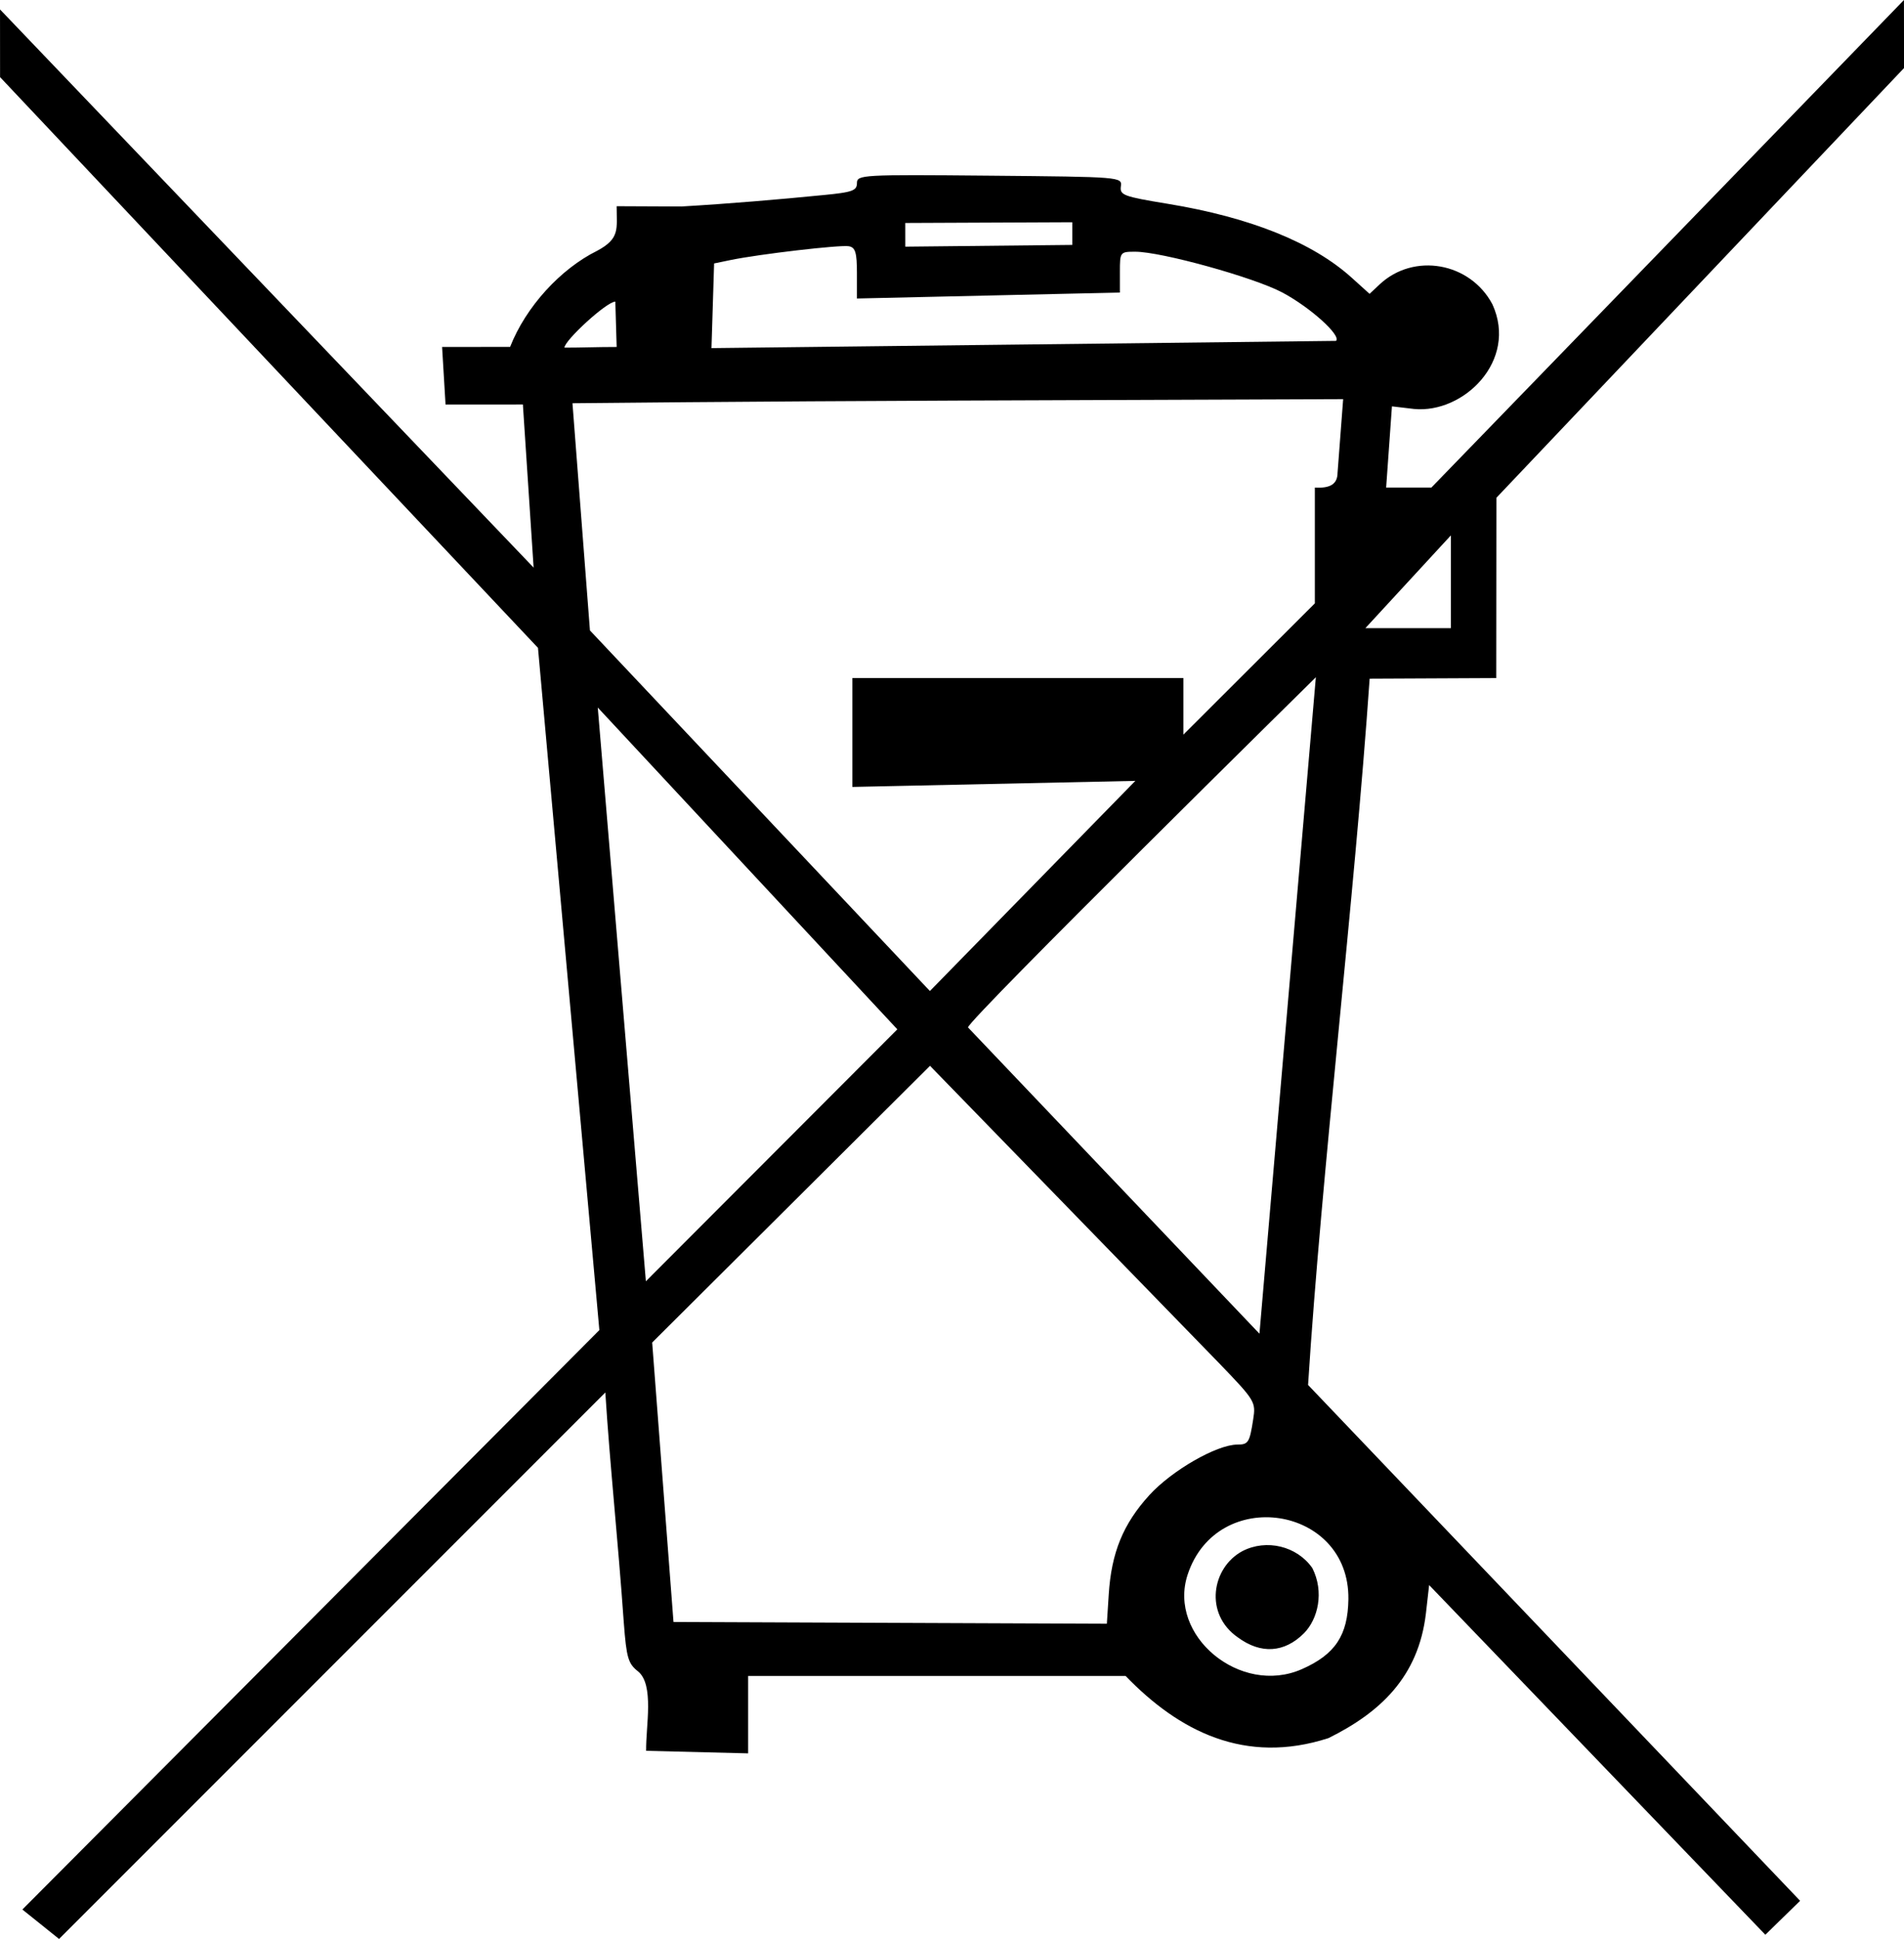
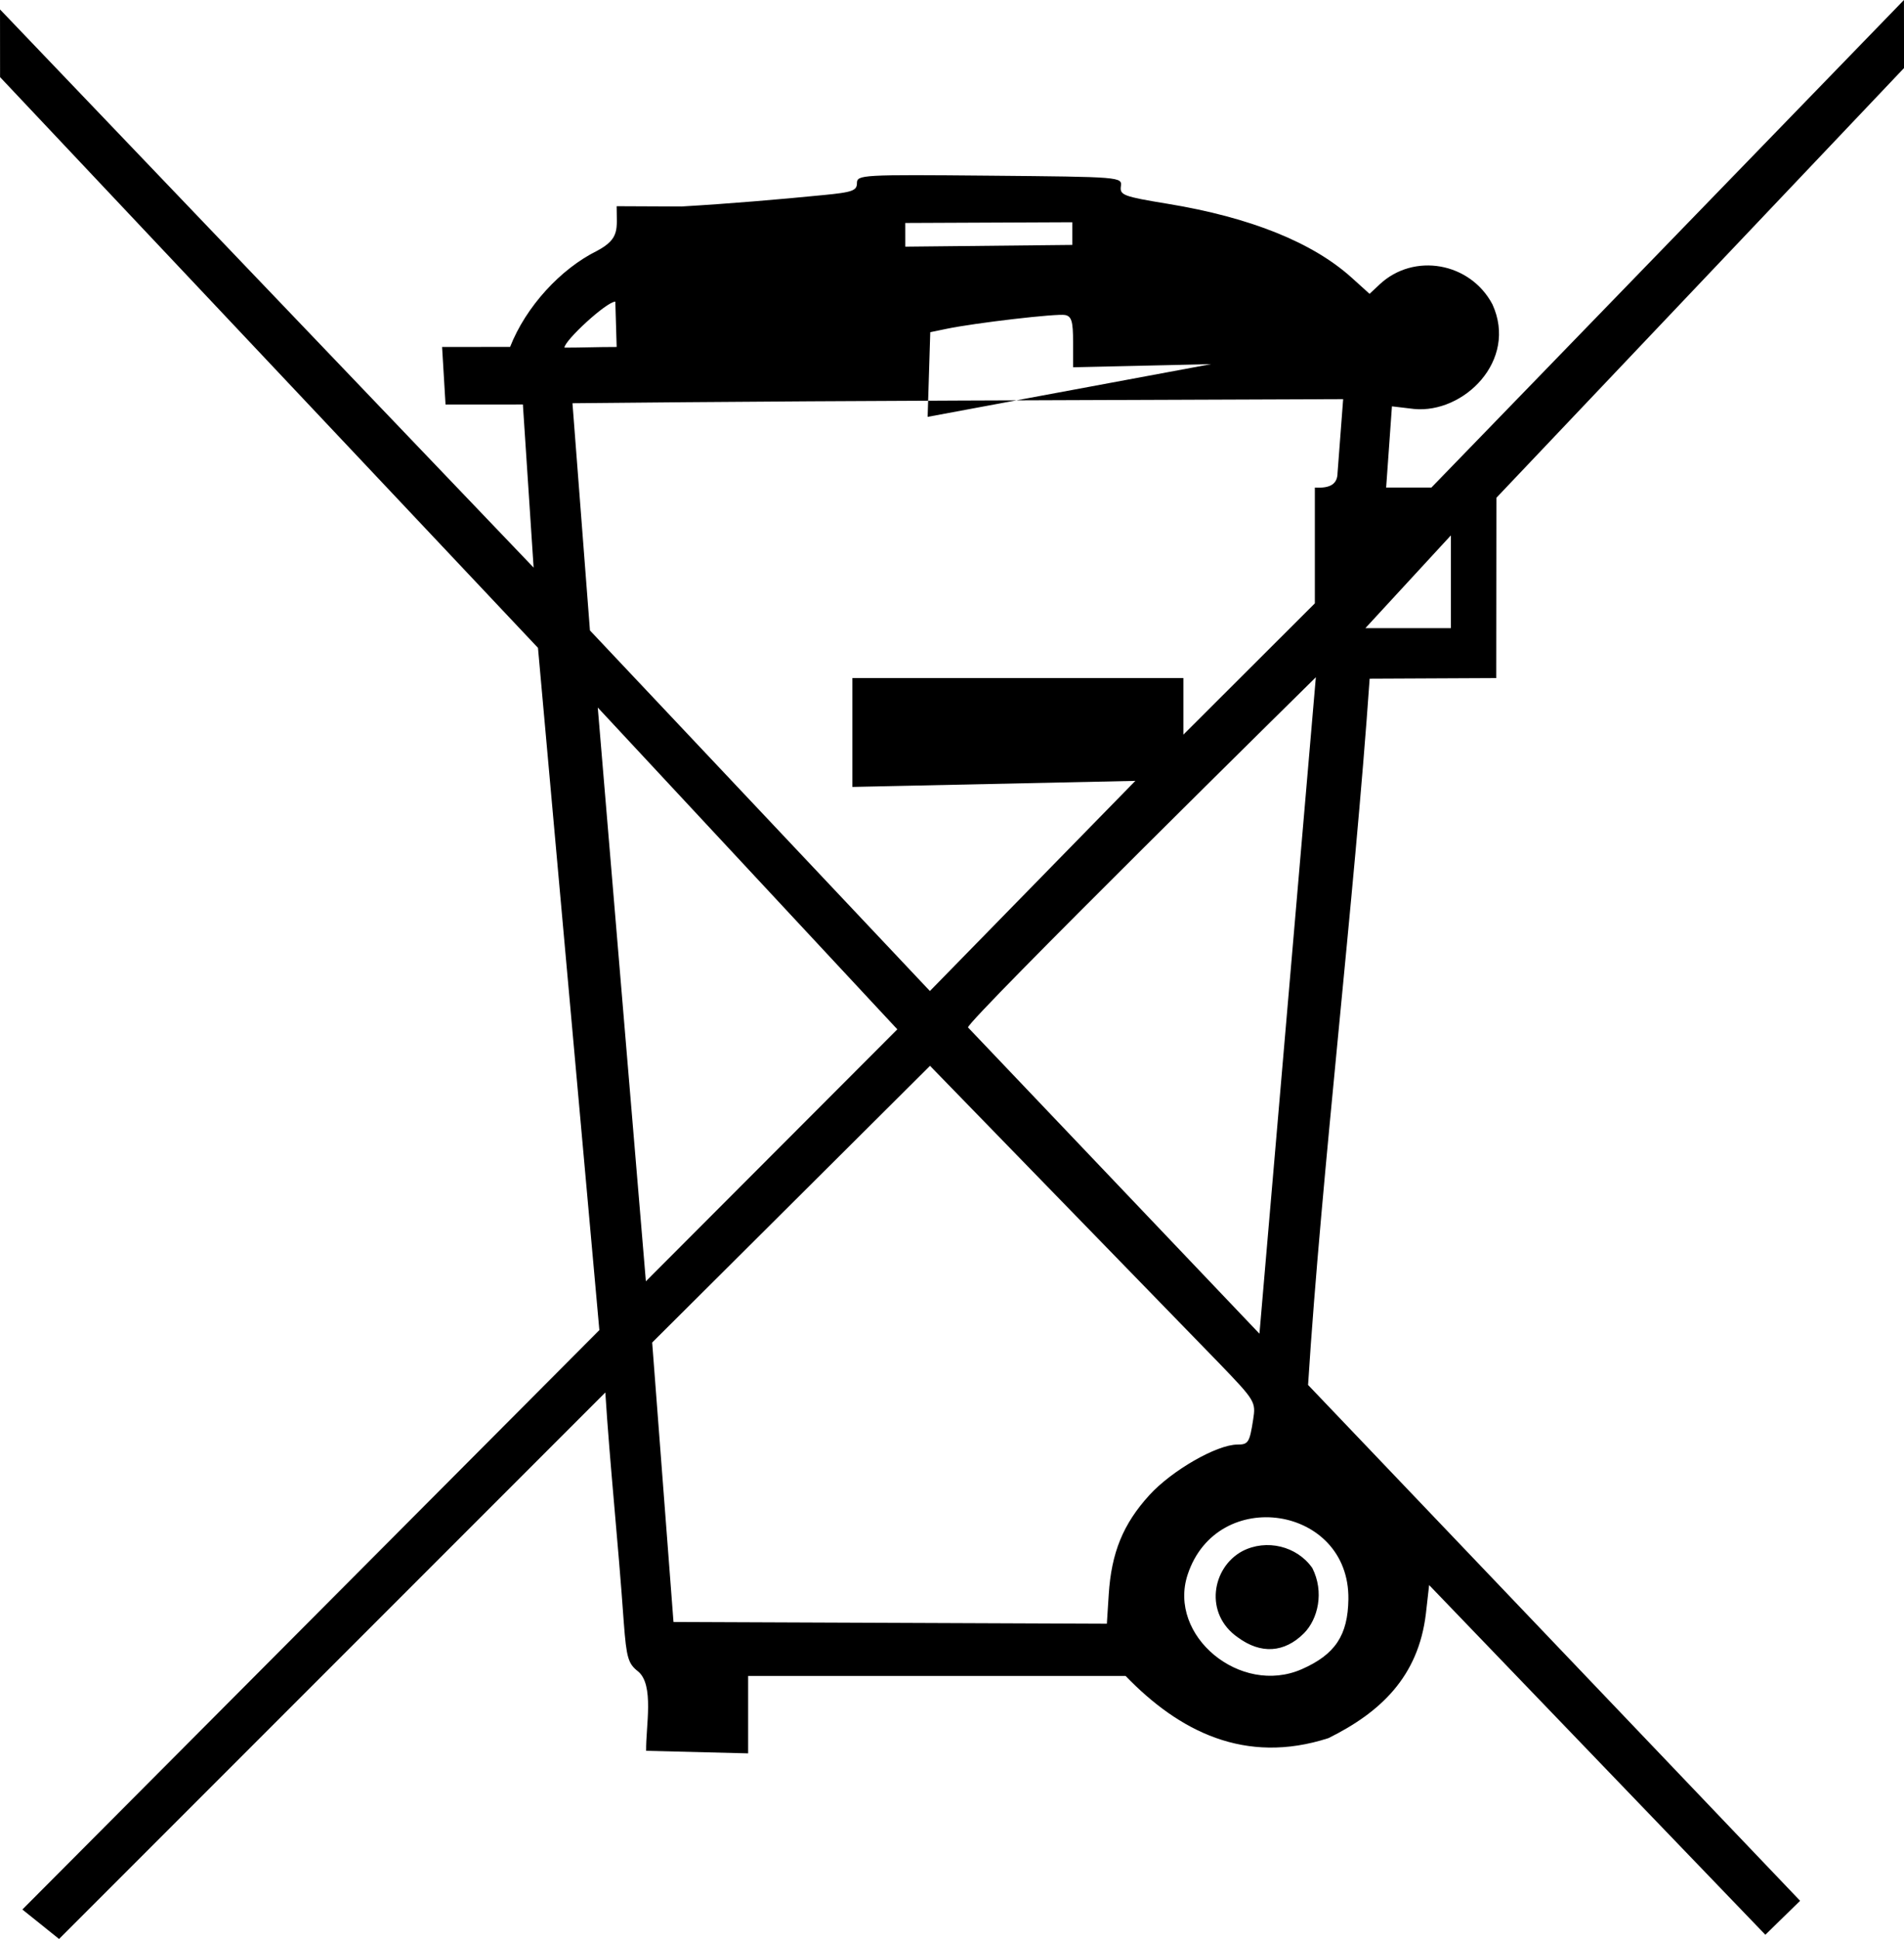
<svg xmlns="http://www.w3.org/2000/svg" viewBox="0 0 371.274 377.953">
-   <path d="M4.363 372.21l112.51-112.94-11.97-132.99L.013 15.03.003 1.839l104.05 108.8-2.092-31.796-15.083.009-.672-11.223 13.261-.005c3.083-7.863 9.87-15.223 16.934-18.717 4.562-2.426 3.842-4.275 3.842-8.713l12.598.057c9.347-.542 18.966-1.363 27.849-2.24 5.508-.533 6.41-.858 6.41-2.312 0-1.633.897-1.684 25.86-1.457 25.688.232 25.858.246 25.606 2.088-.233 1.703.511 1.98 9.129 3.394 16.11 2.644 28.272 7.532 35.91 14.432l3.454 3.121 1.961-1.837c6.674-6.252 17.648-4.318 21.995 3.875 5.03 10.985-5.625 21.344-15.292 20.4l-4.299-.508-1.13 15.83h8.821l92.15-95.038.016 13.262-79.487 83.764-.034 35.148-24.683.116c-3.014 43.38-9.357 96.028-12.008 137.67l95.946 100.55-6.778 6.619-65.561-68.163-.629 5.544c-1.469 12.399-8.942 19.305-18.999 24.29-16.28 5.265-29.158-1.345-39.556-12.115h-73.608v15.088l-19.892-.5c-.08-4.775 1.636-12.91-1.603-15.5-1.898-1.493-2.235-2.653-2.749-9.457-1.17-16.576-2.69-30.489-3.605-44.887l-106.52 106.52zm249.49-46.85c6.494-2.856 8.984-6.597 9.08-13.638.248-18.26-25.596-22.211-31.345-4.792-3.934 11.92 10.293 23.696 22.265 18.43zm-12.485-6.2c-6.6-4.58-5.081-13.593.889-16.806 4.693-2.428 10.64-.993 13.64 3.29 2.37 4.682 1.101 9.958-1.626 12.717-3.827 3.826-8.414 4.11-12.902.8zm-25.169-8.367c.521-8.158 2.806-13.74 7.924-19.357 4.385-4.814 13.166-9.853 17.168-9.853 2.123 0 2.375-.4 3.07-4.863.542-3.471.42-3.674-6.684-11.05l-56.327-57.915-54.177 53.935 4.156 54.472 84.505.342zm40.388-178.78s-67.828 66.778-67.828 68.259l56.83 59.7zm-81.612 68.629l-58.412-62.724 9.381 111.84zm46.412-48.429l-55.173 1.18v-21.22h64.54V143.2l25.638-25.593V95.04c3.014.179 4.41-.697 4.427-2.873l1.093-14.367-75.022.281c-41.262.155-75.261.52-75.261.52l3.408 44.288 66.29 70.286zm61.528-47.852l-16.67 18.081 16.67.004zm-162.93-45.567c-1.696 0-9.922 7.584-9.922 8.972 3.503.002 6.228-.131 10.184-.131zm140.54 7.653c1.053-1.052-5.027-6.528-10.466-9.427-5.51-2.937-23.599-7.952-28.684-7.952-2.966 0-3 .045-3 3.978v3.979l-51.278 1.163v-4.937c0-3.995-.295-4.997-1.547-5.247-1.607-.322-17.498 1.526-23.099 2.686l-3.203.663-.512 16.504zm-51.434-23.125l-32.57.142.004 4.618 32.566-.34z" />
+   <path d="M4.363 372.21l112.51-112.94-11.97-132.99L.013 15.03.003 1.839l104.05 108.8-2.092-31.796-15.083.009-.672-11.223 13.261-.005c3.083-7.863 9.87-15.223 16.934-18.717 4.562-2.426 3.842-4.275 3.842-8.713l12.598.057c9.347-.542 18.966-1.363 27.849-2.24 5.508-.533 6.41-.858 6.41-2.312 0-1.633.897-1.684 25.86-1.457 25.688.232 25.858.246 25.606 2.088-.233 1.703.511 1.98 9.129 3.394 16.11 2.644 28.272 7.532 35.91 14.432l3.454 3.121 1.961-1.837c6.674-6.252 17.648-4.318 21.995 3.875 5.03 10.985-5.625 21.344-15.292 20.4l-4.299-.508-1.13 15.83h8.821l92.15-95.038.016 13.262-79.487 83.764-.034 35.148-24.683.116c-3.014 43.38-9.357 96.028-12.008 137.67l95.946 100.55-6.778 6.619-65.561-68.163-.629 5.544c-1.469 12.399-8.942 19.305-18.999 24.29-16.28 5.265-29.158-1.345-39.556-12.115h-73.608v15.088l-19.892-.5c-.08-4.775 1.636-12.91-1.603-15.5-1.898-1.493-2.235-2.653-2.749-9.457-1.17-16.576-2.69-30.489-3.605-44.887l-106.52 106.52zm249.49-46.85c6.494-2.856 8.984-6.597 9.08-13.638.248-18.26-25.596-22.211-31.345-4.792-3.934 11.92 10.293 23.696 22.265 18.43zm-12.485-6.2c-6.6-4.58-5.081-13.593.889-16.806 4.693-2.428 10.64-.993 13.64 3.29 2.37 4.682 1.101 9.958-1.626 12.717-3.827 3.826-8.414 4.11-12.902.8zm-25.169-8.367c.521-8.158 2.806-13.74 7.924-19.357 4.385-4.814 13.166-9.853 17.168-9.853 2.123 0 2.375-.4 3.07-4.863.542-3.471.42-3.674-6.684-11.05l-56.327-57.915-54.177 53.935 4.156 54.472 84.505.342zm40.388-178.78s-67.828 66.778-67.828 68.259l56.83 59.7zm-81.612 68.629l-58.412-62.724 9.381 111.84zm46.412-48.429l-55.173 1.18v-21.22h64.54V143.2l25.638-25.593V95.04c3.014.179 4.41-.697 4.427-2.873l1.093-14.367-75.022.281c-41.262.155-75.261.52-75.261.52l3.408 44.288 66.29 70.286zm61.528-47.852l-16.67 18.081 16.67.004zm-162.93-45.567c-1.696 0-9.922 7.584-9.922 8.972 3.503.002 6.228-.131 10.184-.131zm140.54 7.653v3.979l-51.278 1.163v-4.937c0-3.995-.295-4.997-1.547-5.247-1.607-.322-17.498 1.526-23.099 2.686l-3.203.663-.512 16.504zm-51.434-23.125l-32.57.142.004 4.618 32.566-.34z" />
</svg>